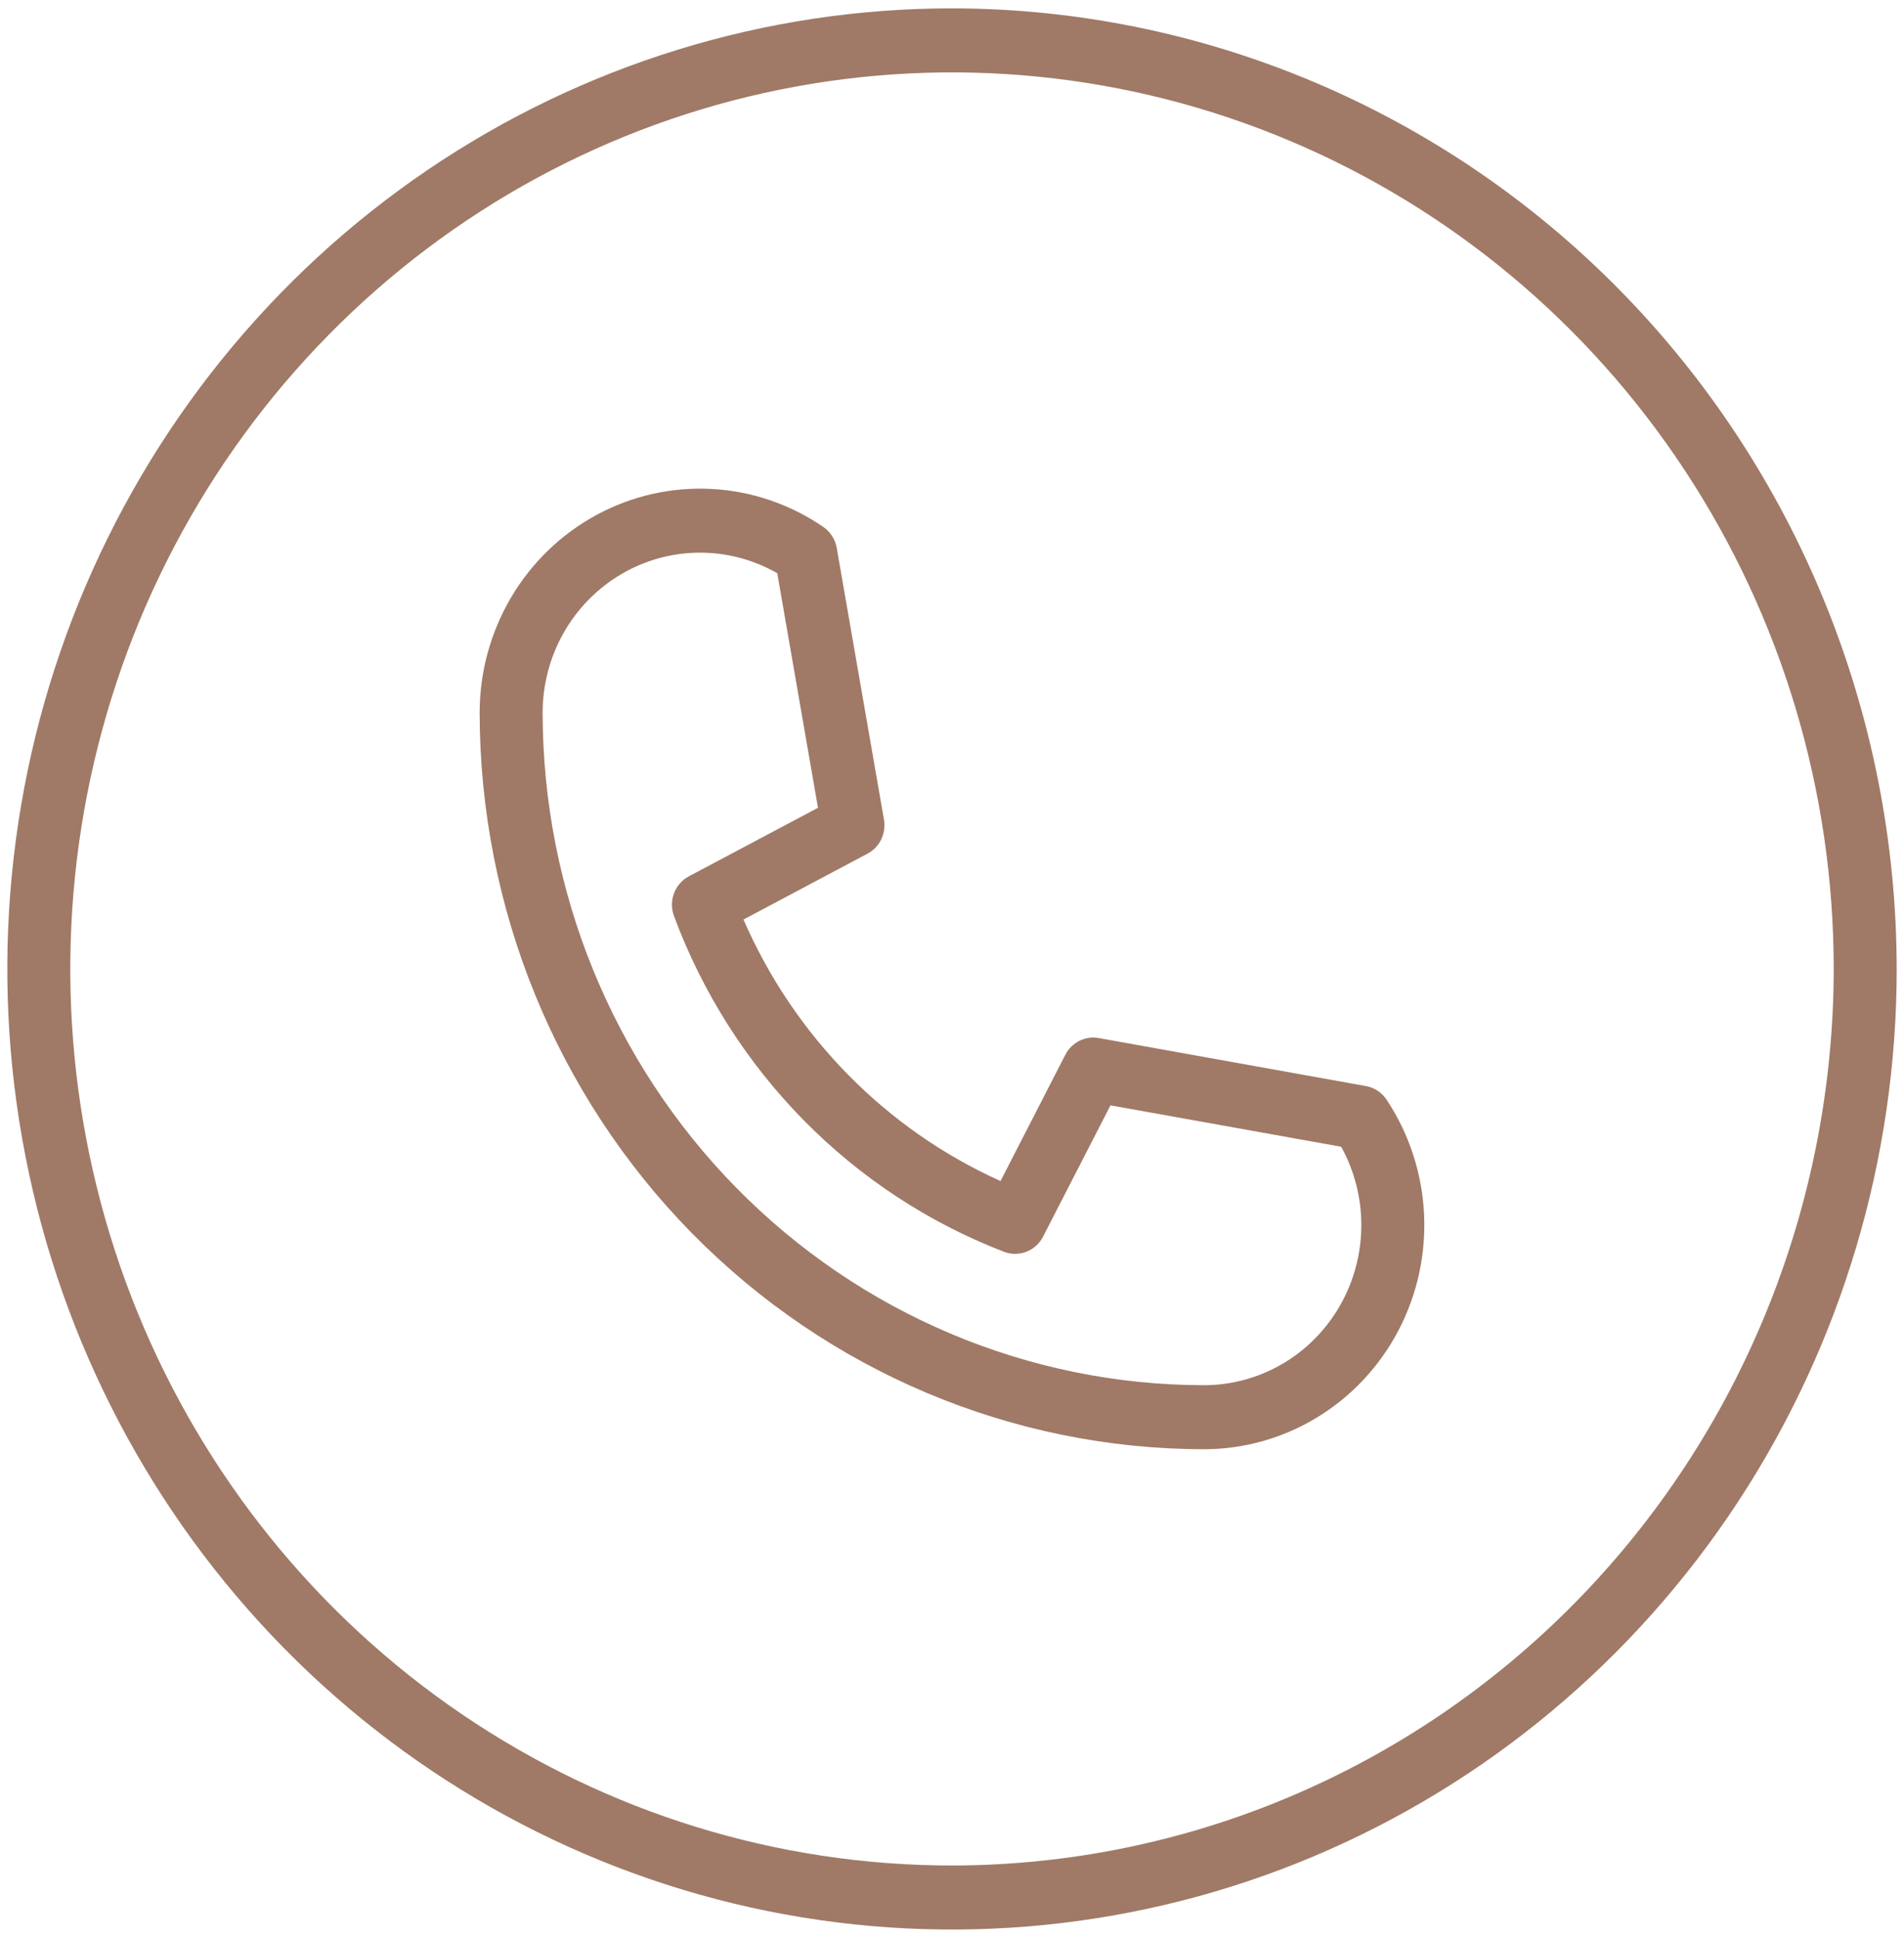
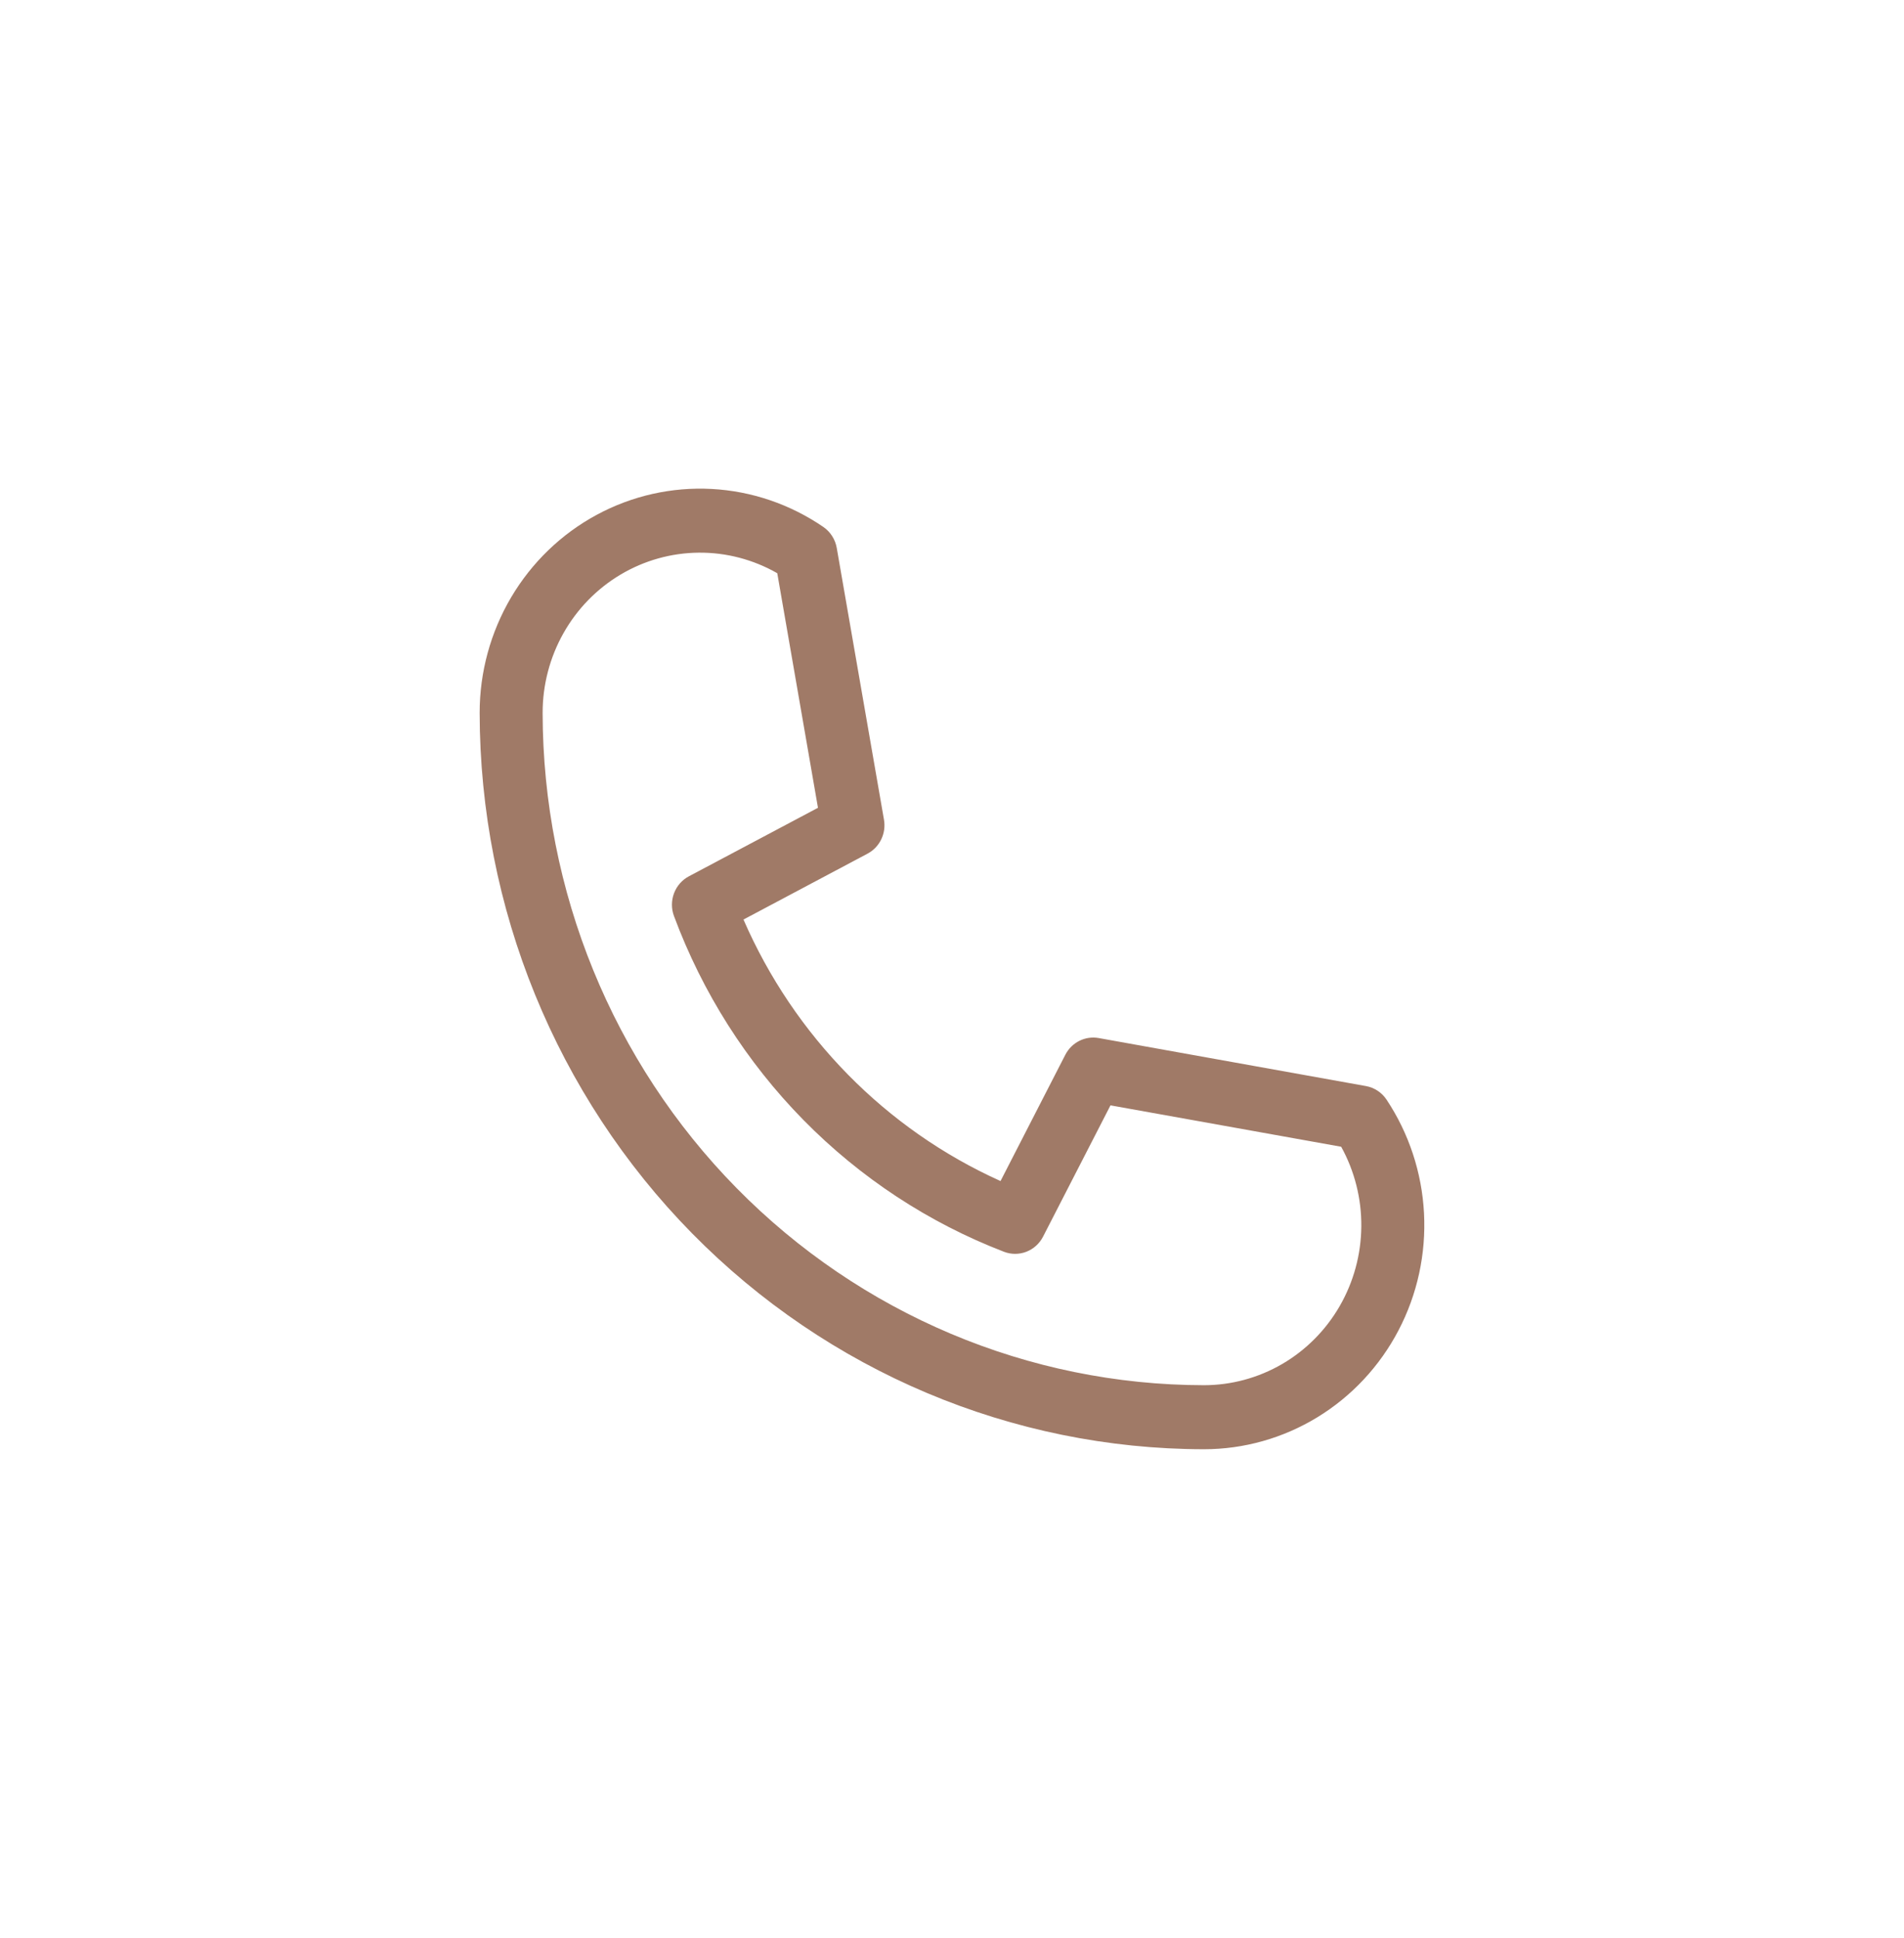
<svg xmlns="http://www.w3.org/2000/svg" width="171" height="174" viewBox="0 0 171 174" fill="none">
-   <path d="M85.5 0.75C68.719 0.75 52.316 5.808 38.363 15.286C24.411 24.763 13.536 38.233 7.115 53.994C0.693 69.754 -0.987 87.096 2.287 103.827C5.56 120.557 13.641 135.926 25.506 147.988C37.372 160.05 52.49 168.265 68.948 171.593C85.406 174.921 102.465 173.213 117.968 166.685C133.472 160.157 146.722 149.102 156.045 134.918C165.368 120.734 170.344 104.059 170.344 87C170.318 64.133 161.371 42.21 145.466 26.041C129.56 9.871 107.994 0.776 85.5 0.75V0.75ZM85.5 167.5C69.838 167.5 54.528 162.779 41.506 153.933C28.483 145.088 18.334 132.515 12.34 117.806C6.347 103.097 4.779 86.911 7.834 71.295C10.89 55.68 18.431 41.336 29.506 30.078C40.581 18.82 54.691 11.153 70.051 8.047C85.412 4.941 101.334 6.535 115.804 12.628C130.273 18.721 142.641 29.038 151.342 42.277C160.043 55.515 164.688 71.079 164.688 87C164.664 108.342 156.313 128.804 141.468 143.895C126.622 158.987 106.495 167.476 85.5 167.5V167.5Z" fill="#A07A67" />
  <path d="M122.681 97.517L98.676 93.204C98.085 93.098 97.475 93.187 96.936 93.456C96.397 93.726 95.957 94.164 95.678 94.705L89.858 106.044C79.559 101.407 71.329 93.036 66.772 82.564L77.915 76.647C78.448 76.364 78.878 75.917 79.143 75.369C79.409 74.821 79.496 74.201 79.391 73.6L75.149 49.2C75.083 48.82 74.943 48.457 74.736 48.134C74.53 47.81 74.261 47.532 73.947 47.316C70.969 45.274 67.5 44.094 63.913 43.902C60.325 43.711 56.754 44.515 53.582 46.23C50.41 47.944 47.756 50.504 45.906 53.634C44.056 56.765 43.078 60.348 43.078 64C43.098 81.531 49.957 98.339 62.151 110.736C74.346 123.132 90.879 130.105 108.125 130.125C111.718 130.125 115.243 129.13 118.323 127.248C121.403 125.366 123.92 122.667 125.606 119.442C127.292 116.216 128.082 112.584 127.892 108.937C127.702 105.289 126.539 101.763 124.528 98.736C124.316 98.417 124.043 98.145 123.726 97.936C123.409 97.727 123.054 97.584 122.681 97.517V97.517ZM108.125 124.375C92.379 124.357 77.283 117.99 66.149 106.671C55.015 95.353 48.752 80.007 48.734 64C48.734 61.49 49.38 59.024 50.608 56.847C51.836 54.669 53.604 52.857 55.735 51.59C57.866 50.322 60.286 49.644 62.755 49.623C65.224 49.601 67.655 50.238 69.807 51.468L73.463 72.53L61.868 78.683C61.254 79.008 60.779 79.551 60.533 80.208C60.286 80.866 60.285 81.592 60.531 82.251C63.086 89.124 67.05 95.366 72.16 100.564C77.27 105.761 83.409 109.794 90.169 112.395C90.817 112.644 91.531 112.643 92.178 112.393C92.825 112.142 93.359 111.659 93.679 111.035L99.734 99.248L120.453 102.965C121.66 105.152 122.284 107.623 122.261 110.131C122.239 112.639 121.571 115.097 120.325 117.262C119.079 119.426 117.297 121.222 115.157 122.47C113.016 123.717 110.592 124.374 108.125 124.375V124.375Z" fill="#A07A67" />
</svg>